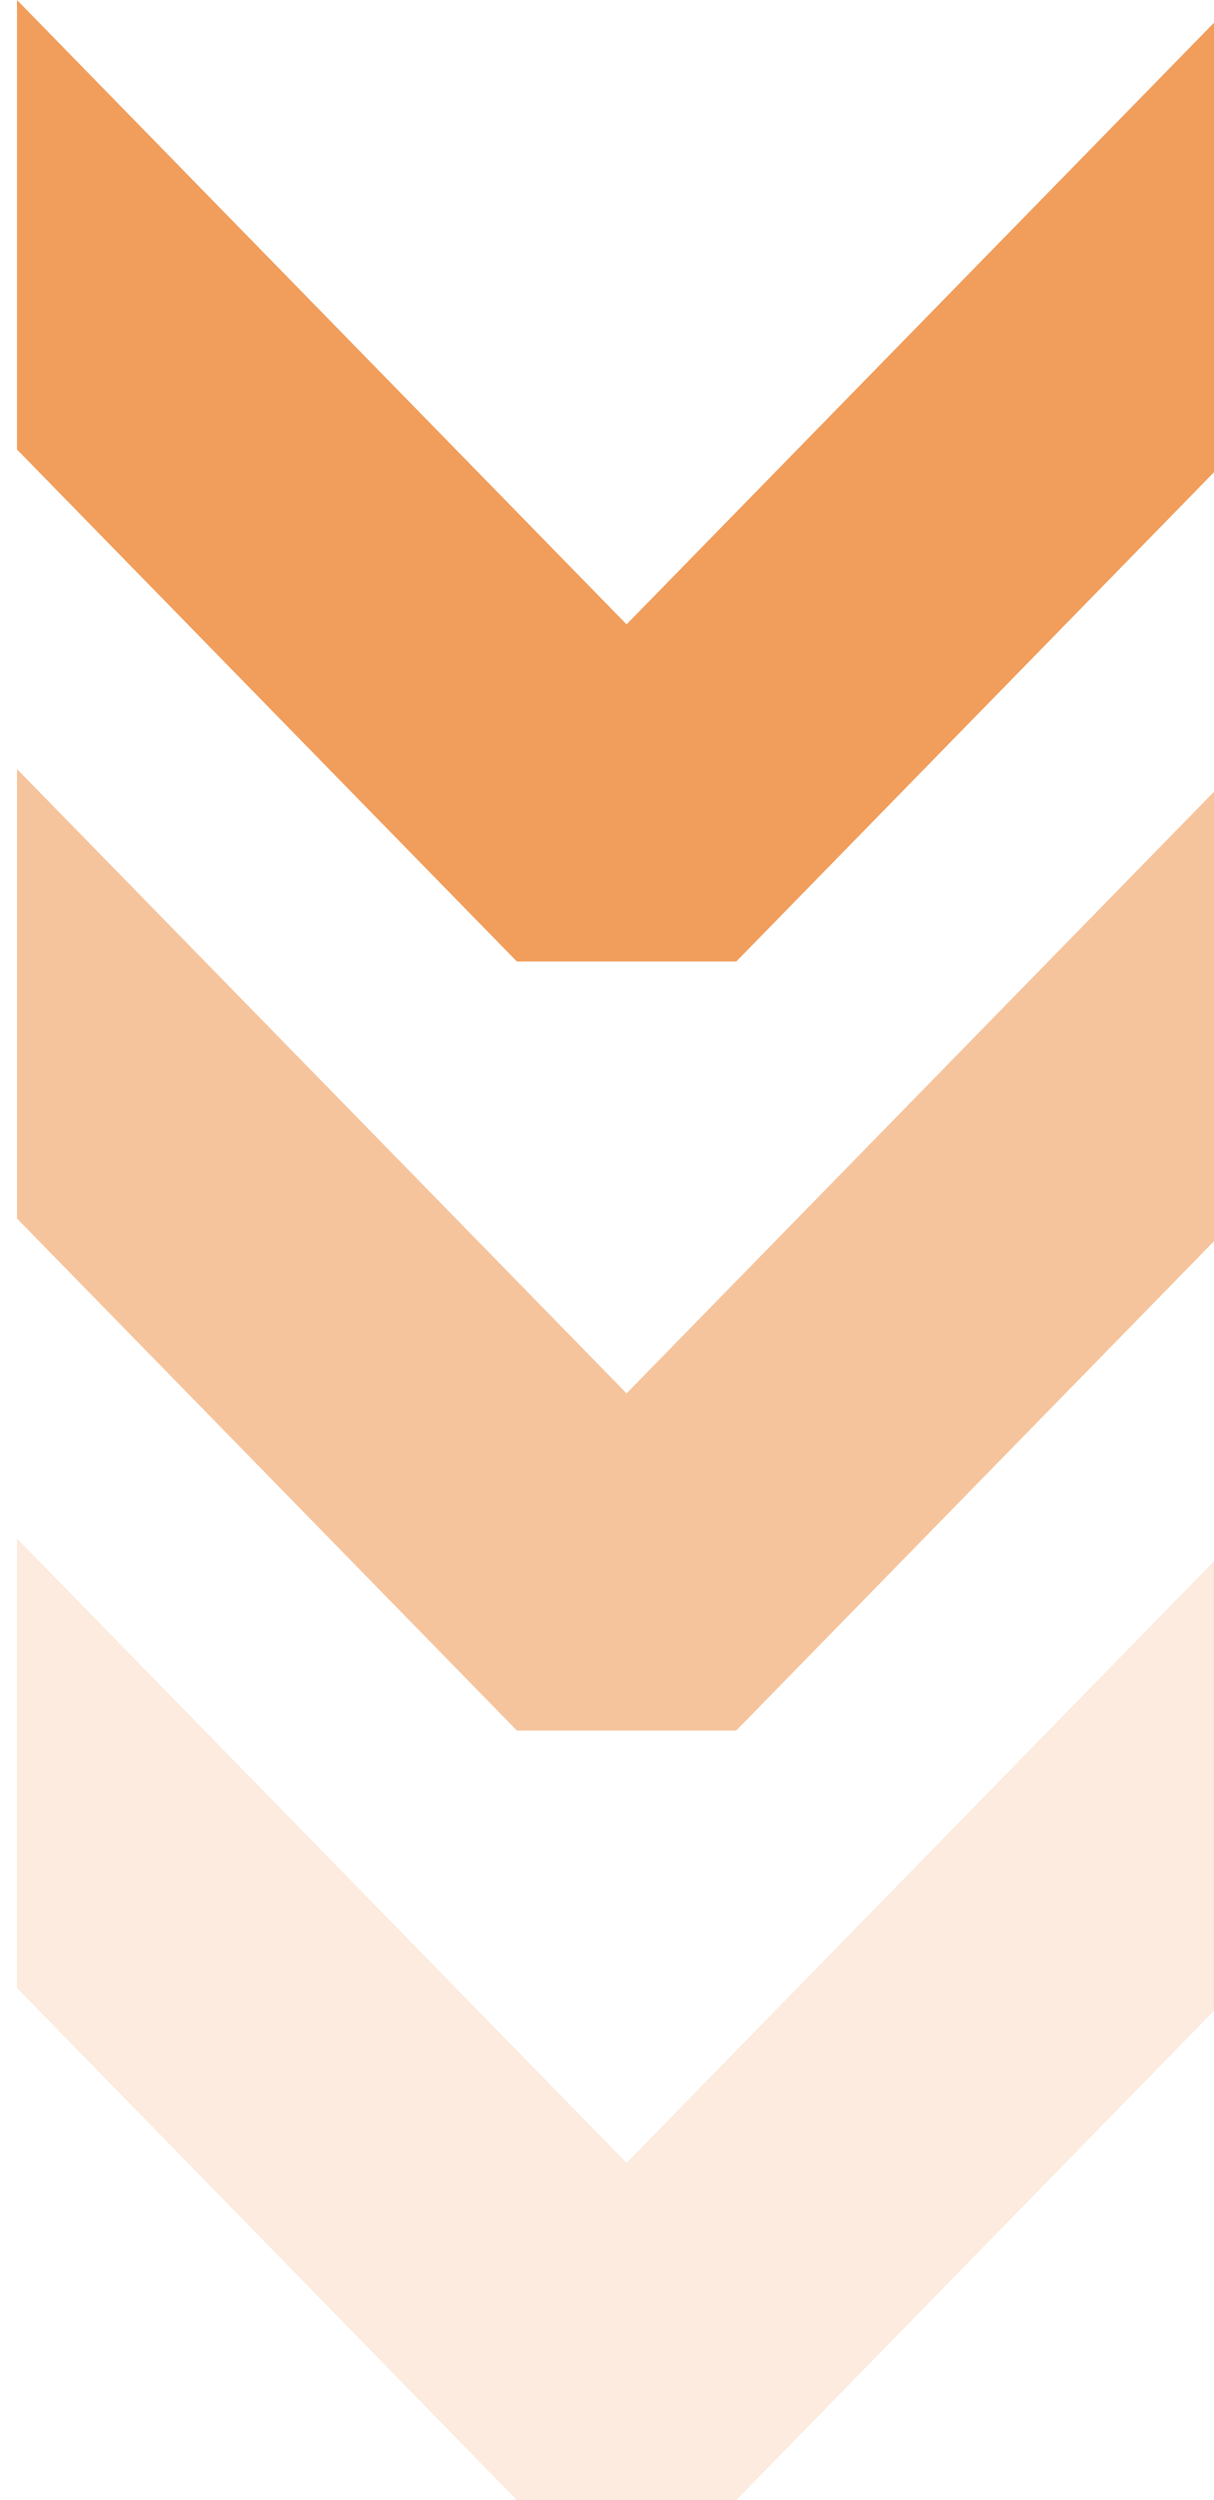
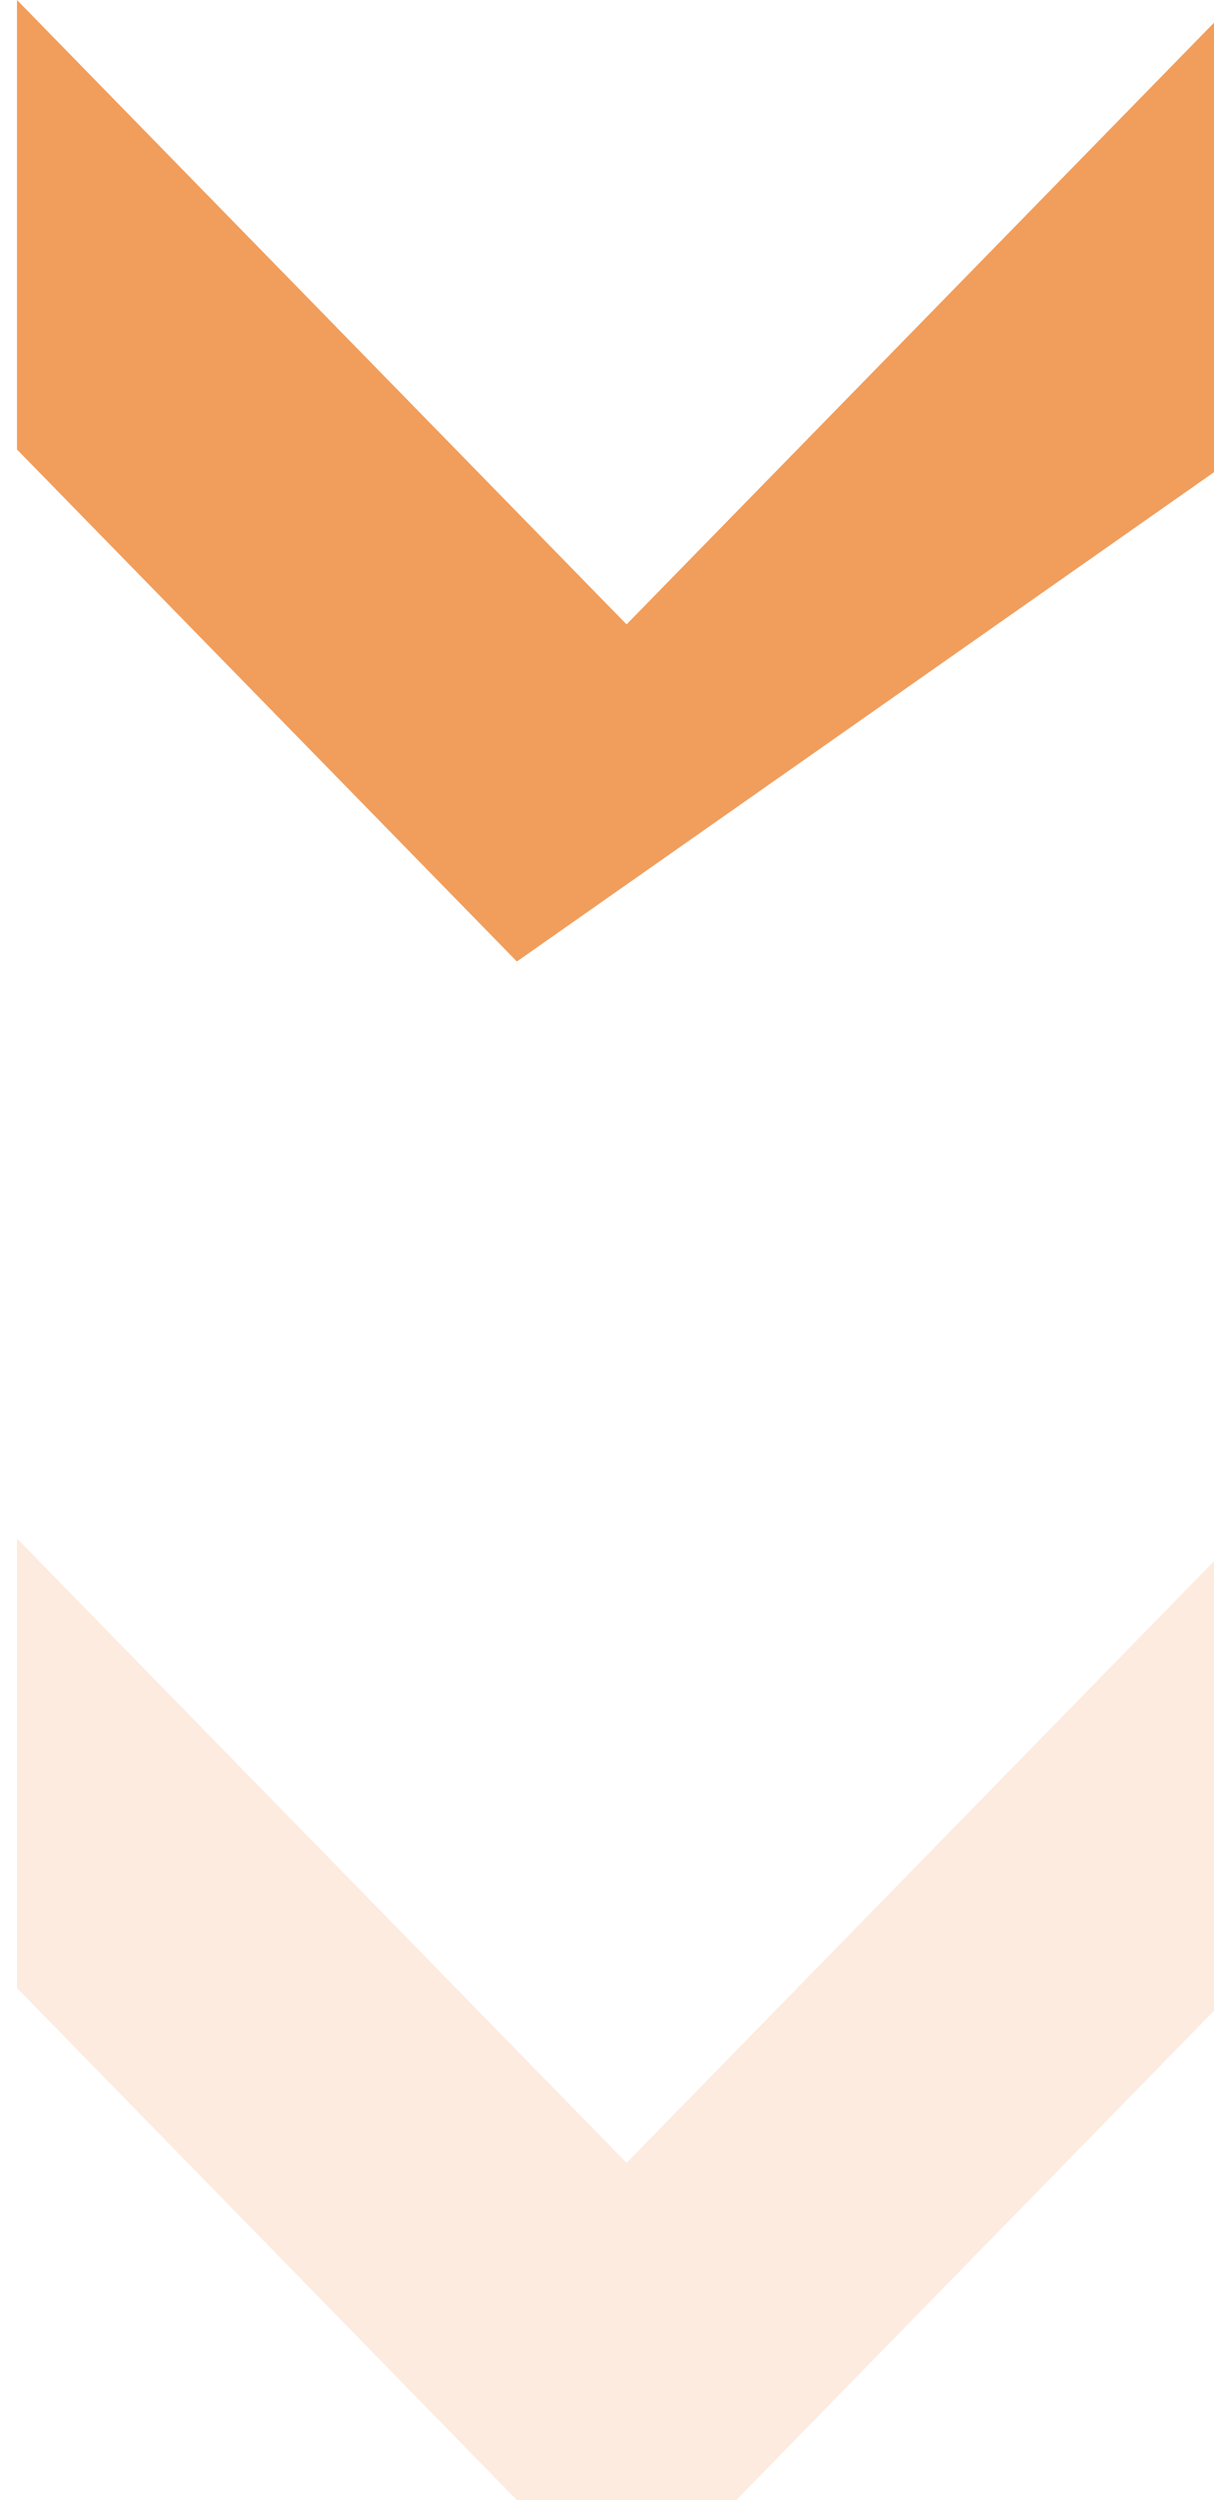
<svg xmlns="http://www.w3.org/2000/svg" width="17" height="35" viewBox="0 0 17 35" fill="none">
  <g clip-path="url(#clip0_171_233)">
-     <path opacity="0.75" fill-rule="evenodd" clip-rule="evenodd" d="M8.774 8.741L0.238 0V6.293L7.238 13.461H10.31L17 6.611L17 0.318L8.774 8.741Z" fill="#EC7C25" />
-     <path opacity="0.45" fill-rule="evenodd" clip-rule="evenodd" d="M8.774 19.507L0.238 10.766V17.059L7.238 24.227H10.31L17 17.377L17 11.084L8.774 19.507Z" fill="#EC7C25" />
+     <path opacity="0.75" fill-rule="evenodd" clip-rule="evenodd" d="M8.774 8.741L0.238 0V6.293L7.238 13.461L17 6.611L17 0.318L8.774 8.741Z" fill="#EC7C25" />
    <path opacity="0.15" fill-rule="evenodd" clip-rule="evenodd" d="M8.774 30.28L0.238 21.539V27.832L7.238 35.001H10.31L17 28.15L17 21.857L8.774 30.28Z" fill="#EC7C25" />
  </g>
  <defs>
    <clipPath id="clip0_171_233">
      <rect width="17" height="35" fill="white" transform="matrix(-1 0 0 1 17 0)" />
    </clipPath>
  </defs>
</svg>